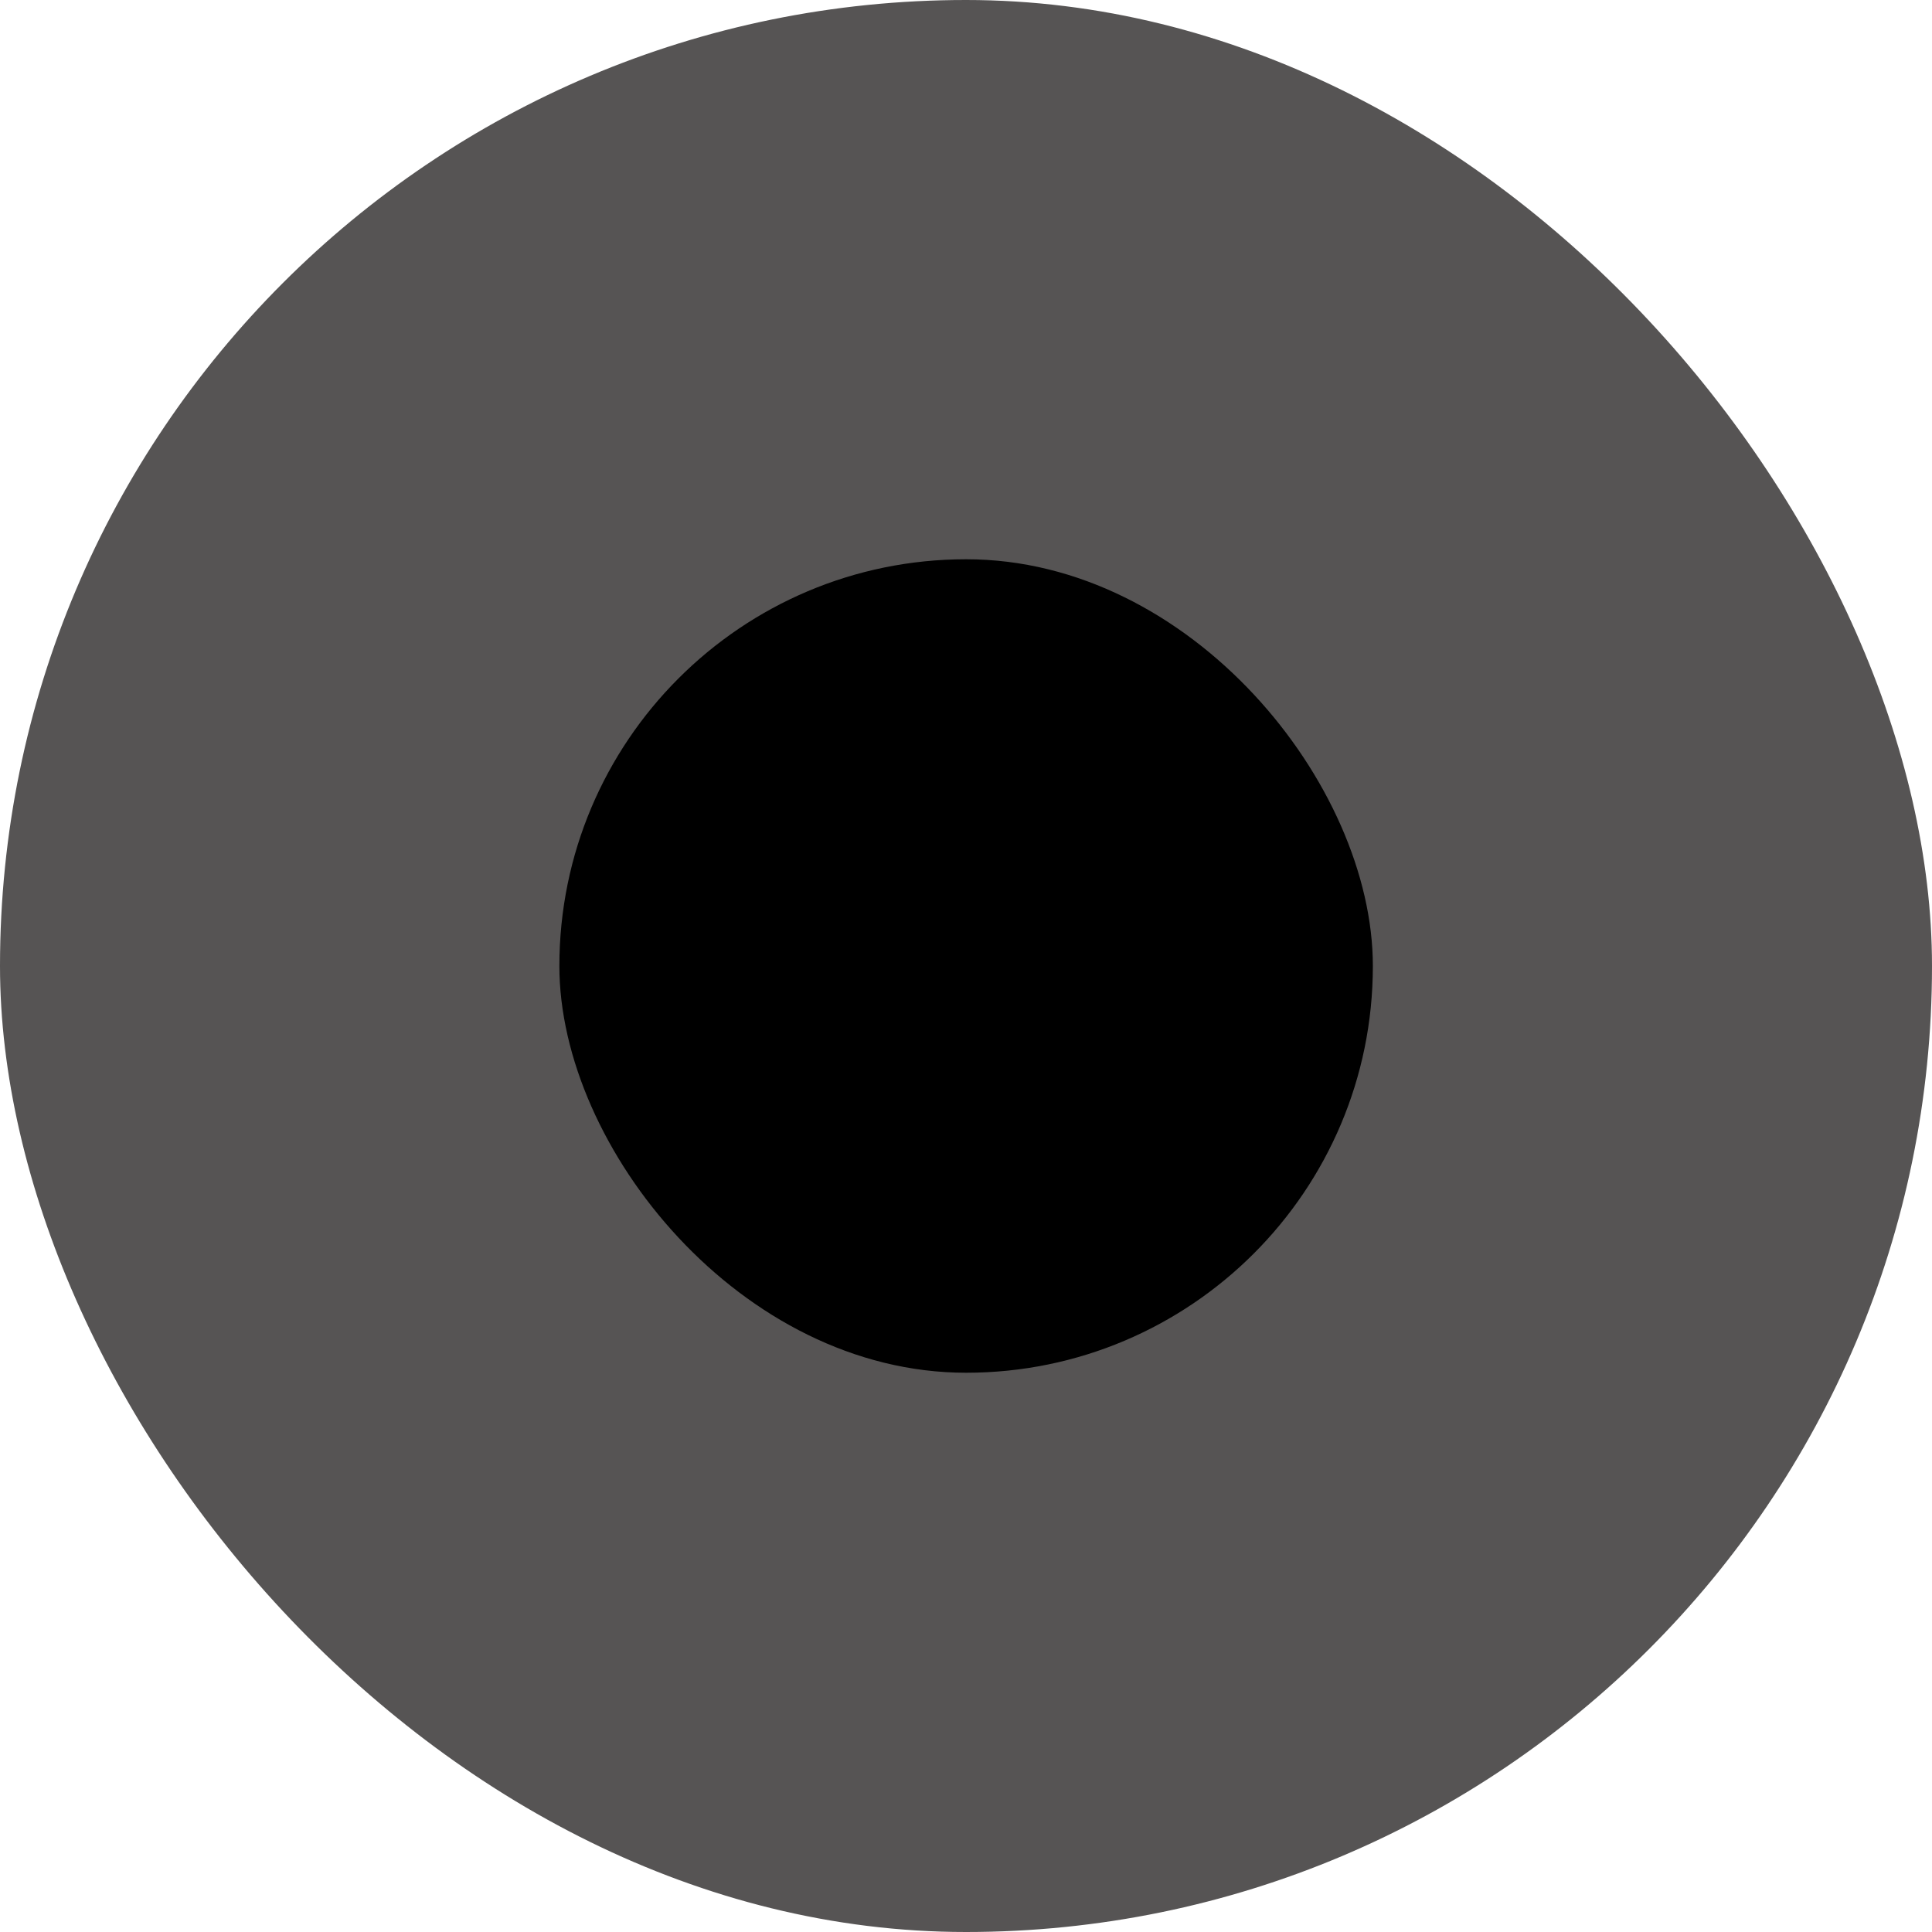
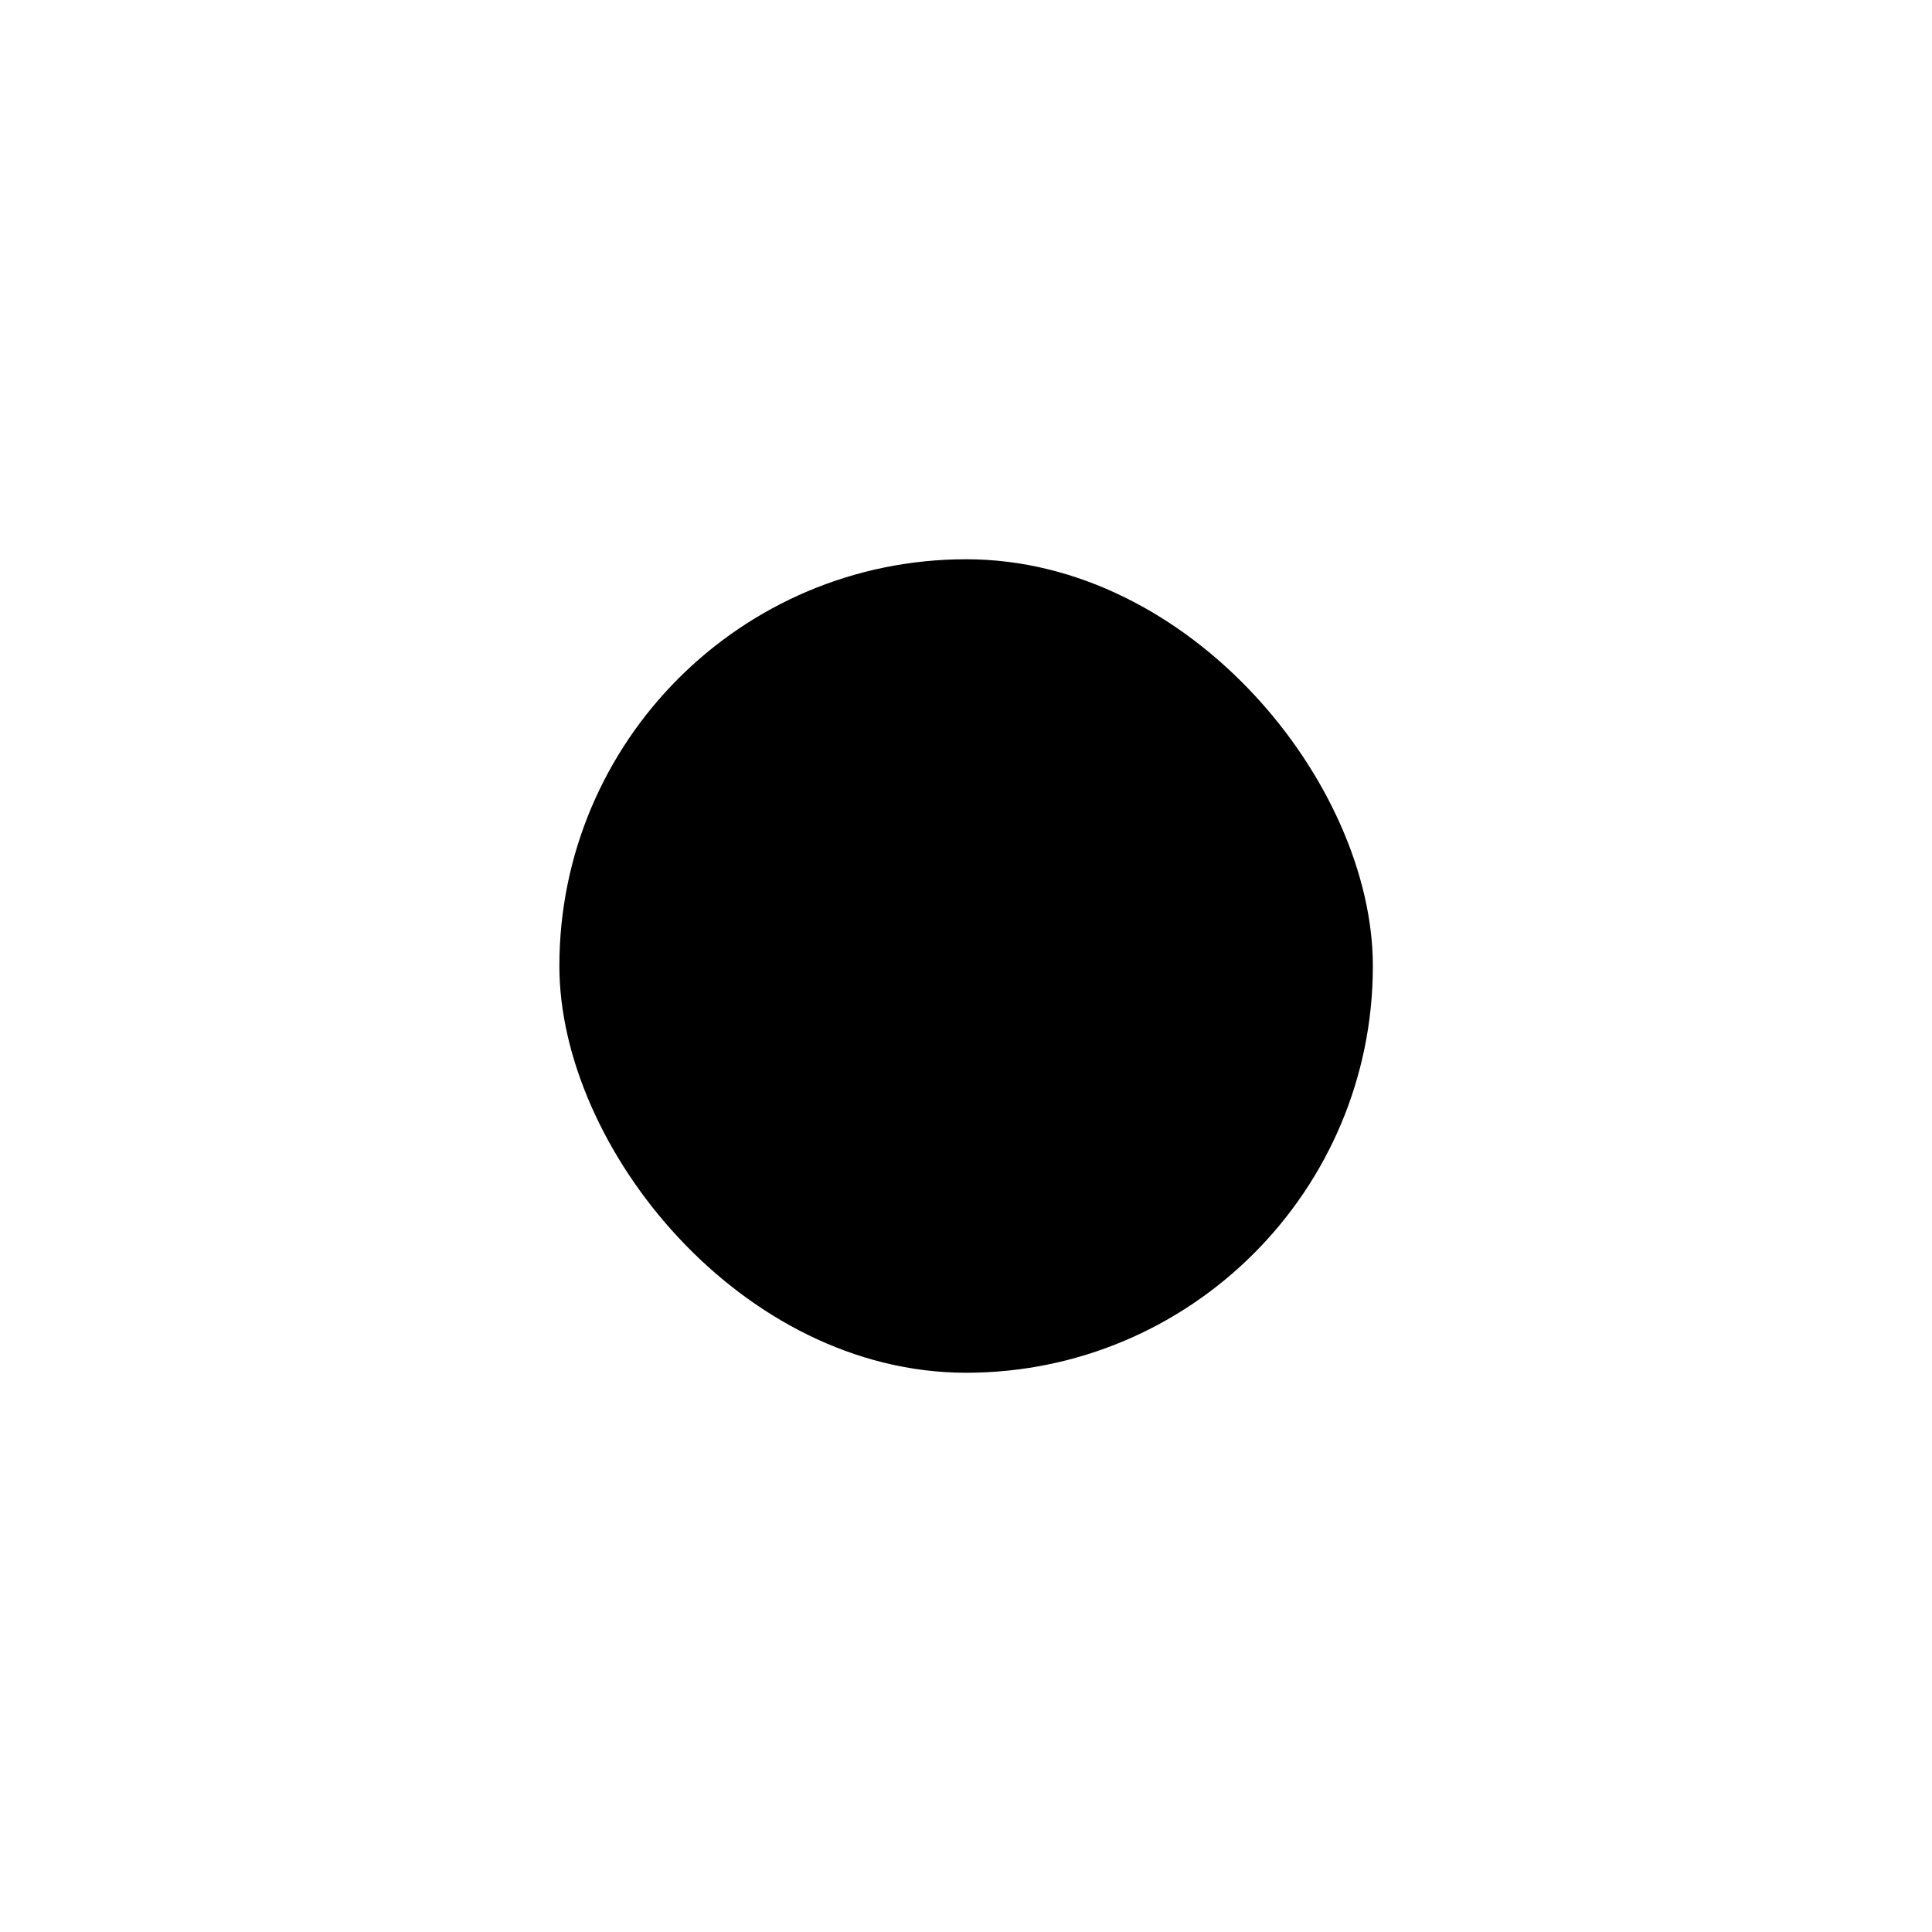
<svg xmlns="http://www.w3.org/2000/svg" width="17" height="17" viewBox="0 0 17 17" fill="none">
-   <rect width="17" height="17" rx="8.5" fill="#565454" />
  <rect x="4.922" y="4.921" width="7.158" height="7.158" rx="3.579" fill="black" />
</svg>